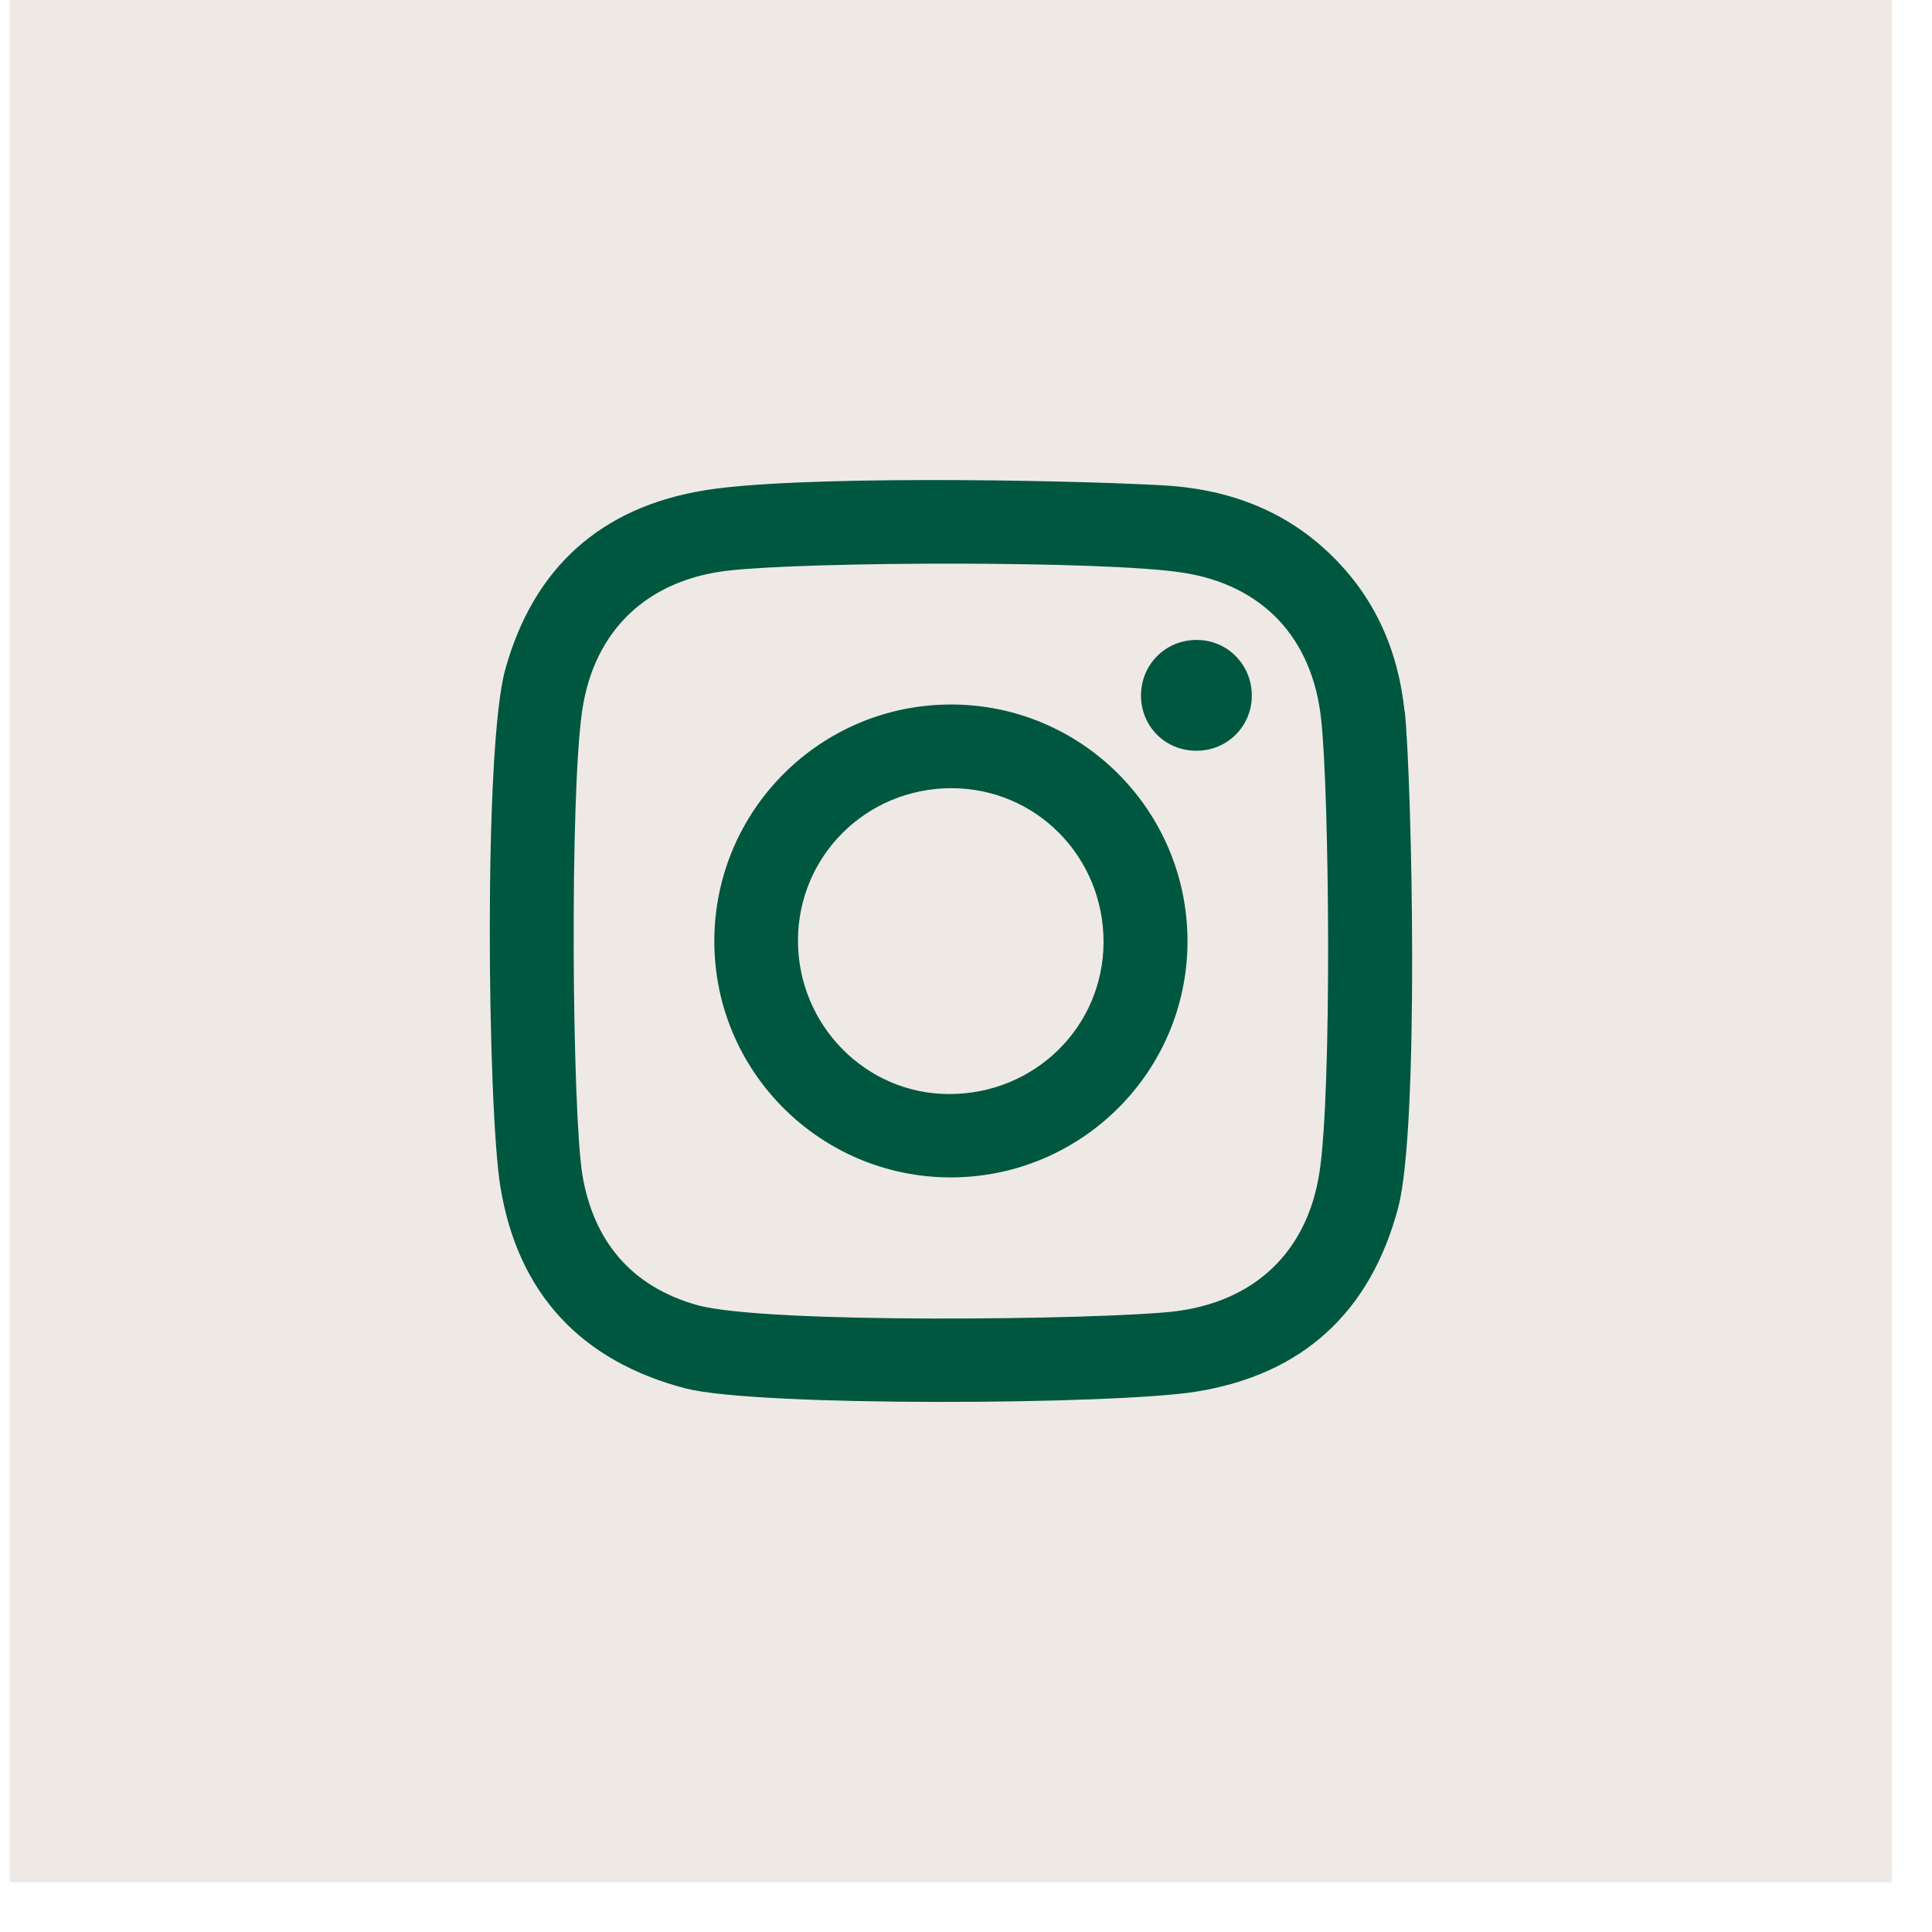
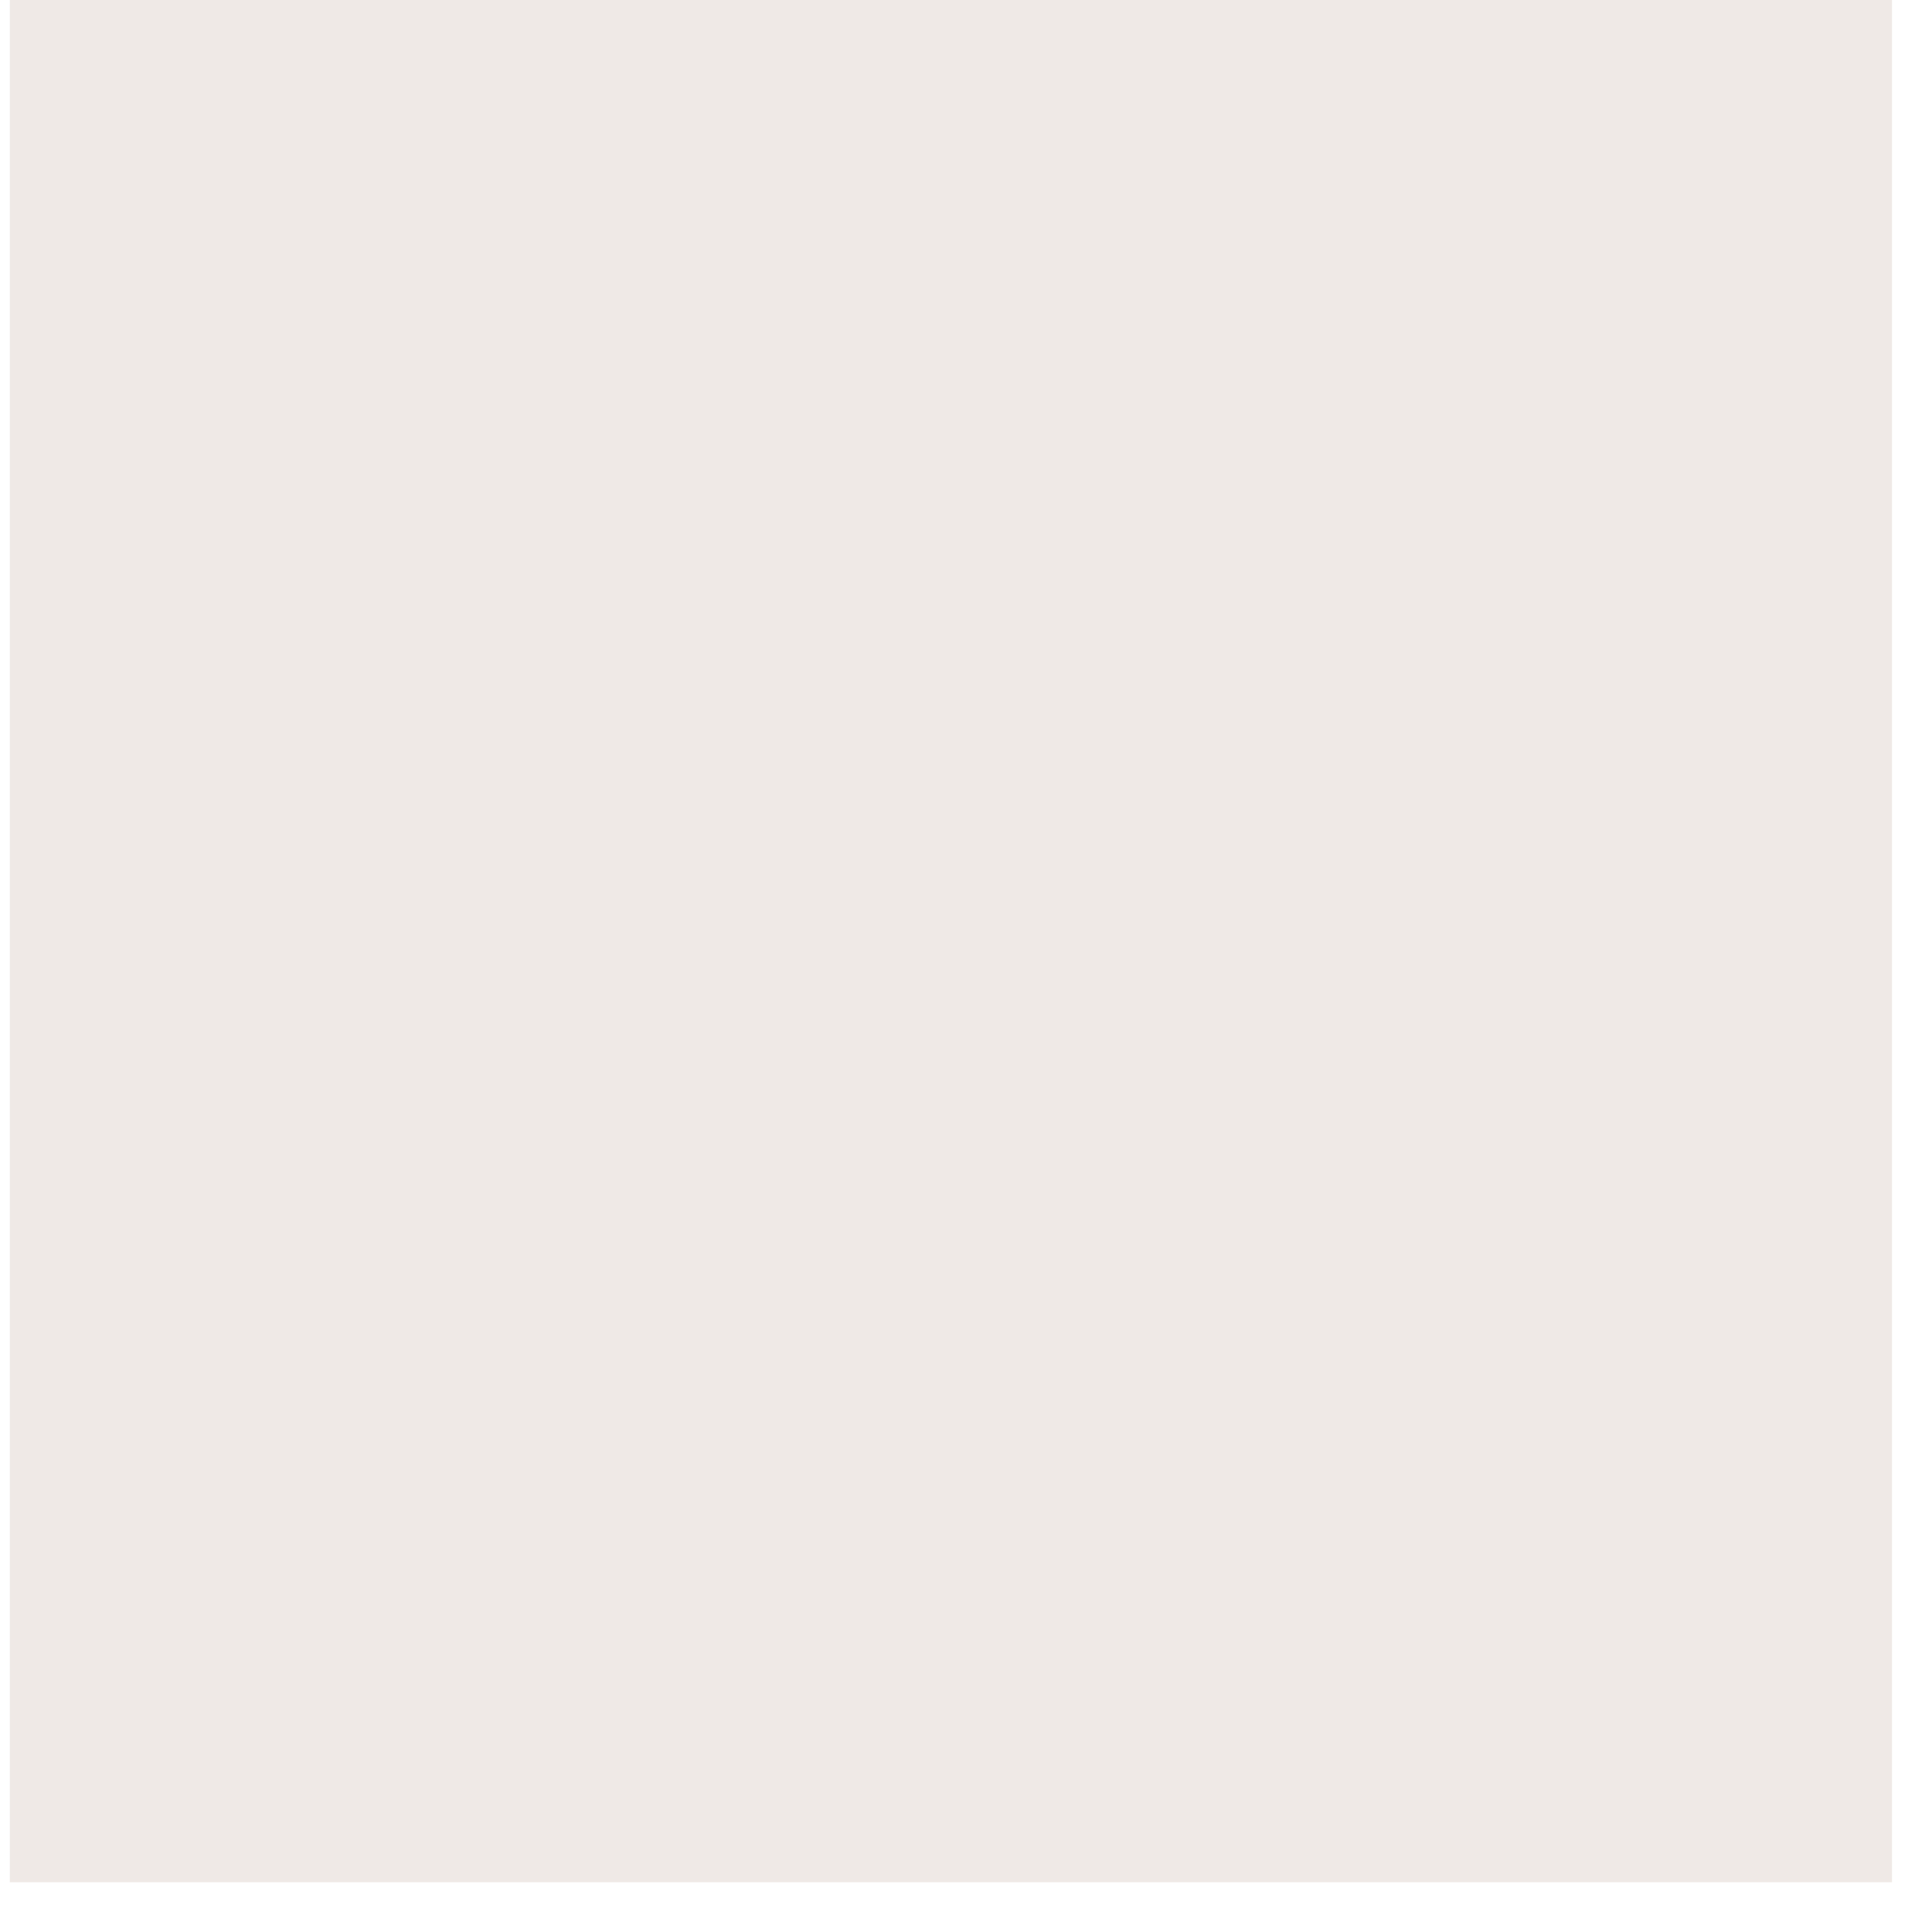
<svg xmlns="http://www.w3.org/2000/svg" width="37" height="37" viewBox="0 0 37 37" fill="none">
  <path d="M36.234 0H0.188V36.047H36.234V0Z" fill="#EFE9E6" />
-   <path d="M23.973 13.323C23.973 13.913 23.502 14.378 22.912 14.378C22.321 14.378 21.856 13.919 21.851 13.323C21.851 12.726 22.321 12.251 22.923 12.256C23.508 12.256 23.978 12.737 23.973 13.323ZM18.175 20.952C16.579 20.952 15.282 19.628 15.282 18.015C15.282 16.396 16.59 15.095 18.219 15.095C19.849 15.095 21.134 16.413 21.134 18.037C21.134 19.661 19.816 20.957 18.17 20.952M18.214 13.492C15.709 13.492 13.68 15.521 13.68 18.026C13.68 20.52 15.704 22.544 18.203 22.549C20.708 22.549 22.742 20.525 22.742 18.026C22.742 15.527 20.719 13.492 18.214 13.492ZM25.269 22.451C25.034 23.993 24.006 24.944 22.458 25.119C21.036 25.273 14.675 25.36 13.352 24.994C12.088 24.638 11.367 23.768 11.153 22.5C10.956 21.28 10.907 15.209 11.153 13.585C11.388 12.054 12.411 11.102 13.953 10.927C15.518 10.752 21.151 10.736 22.644 10.966C24.186 11.201 25.138 12.223 25.302 13.782C25.46 15.231 25.509 20.897 25.269 22.456M26.899 13.623C26.778 12.459 26.33 11.43 25.466 10.604C24.563 9.735 23.448 9.352 22.228 9.292C20.15 9.183 15.222 9.106 13.494 9.39C11.514 9.713 10.218 10.867 9.677 12.819C9.255 14.323 9.338 21.247 9.584 22.735C9.917 24.764 11.12 26.066 13.133 26.591C14.528 26.946 21.369 26.902 22.912 26.651C24.946 26.323 26.248 25.13 26.778 23.123C27.183 21.581 27.041 15.018 26.904 13.623" fill="#005740" />
</svg>